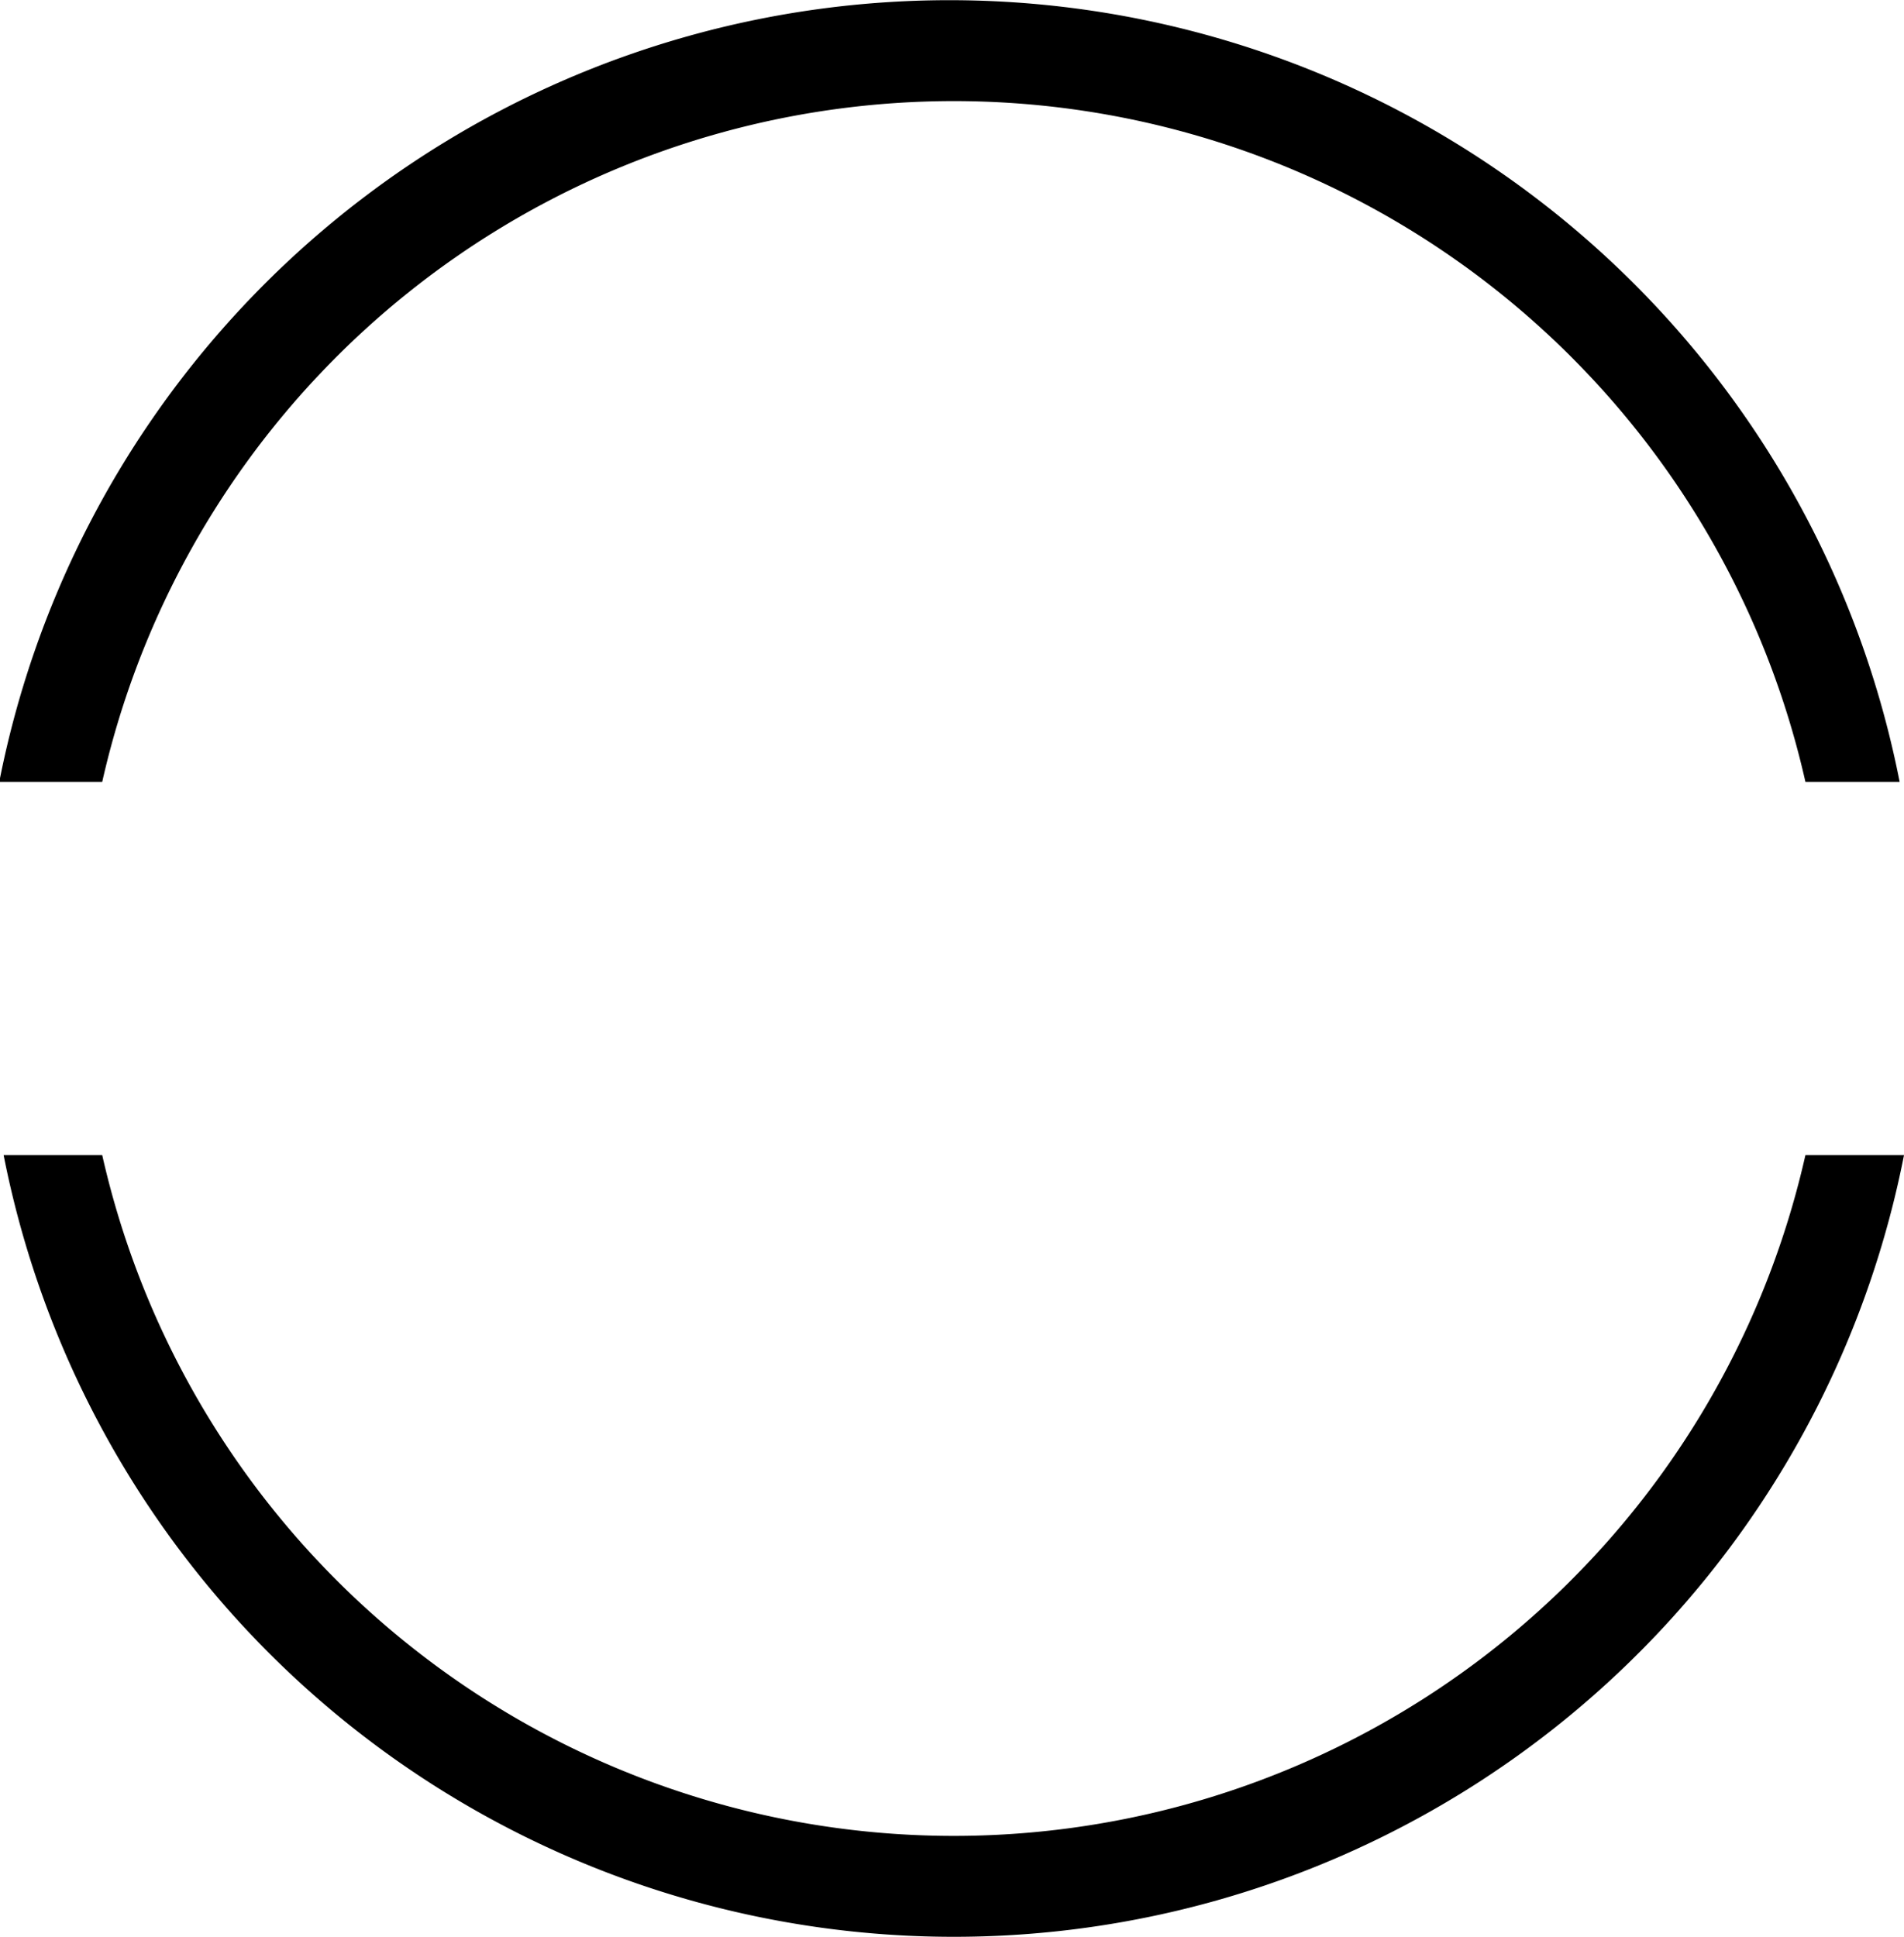
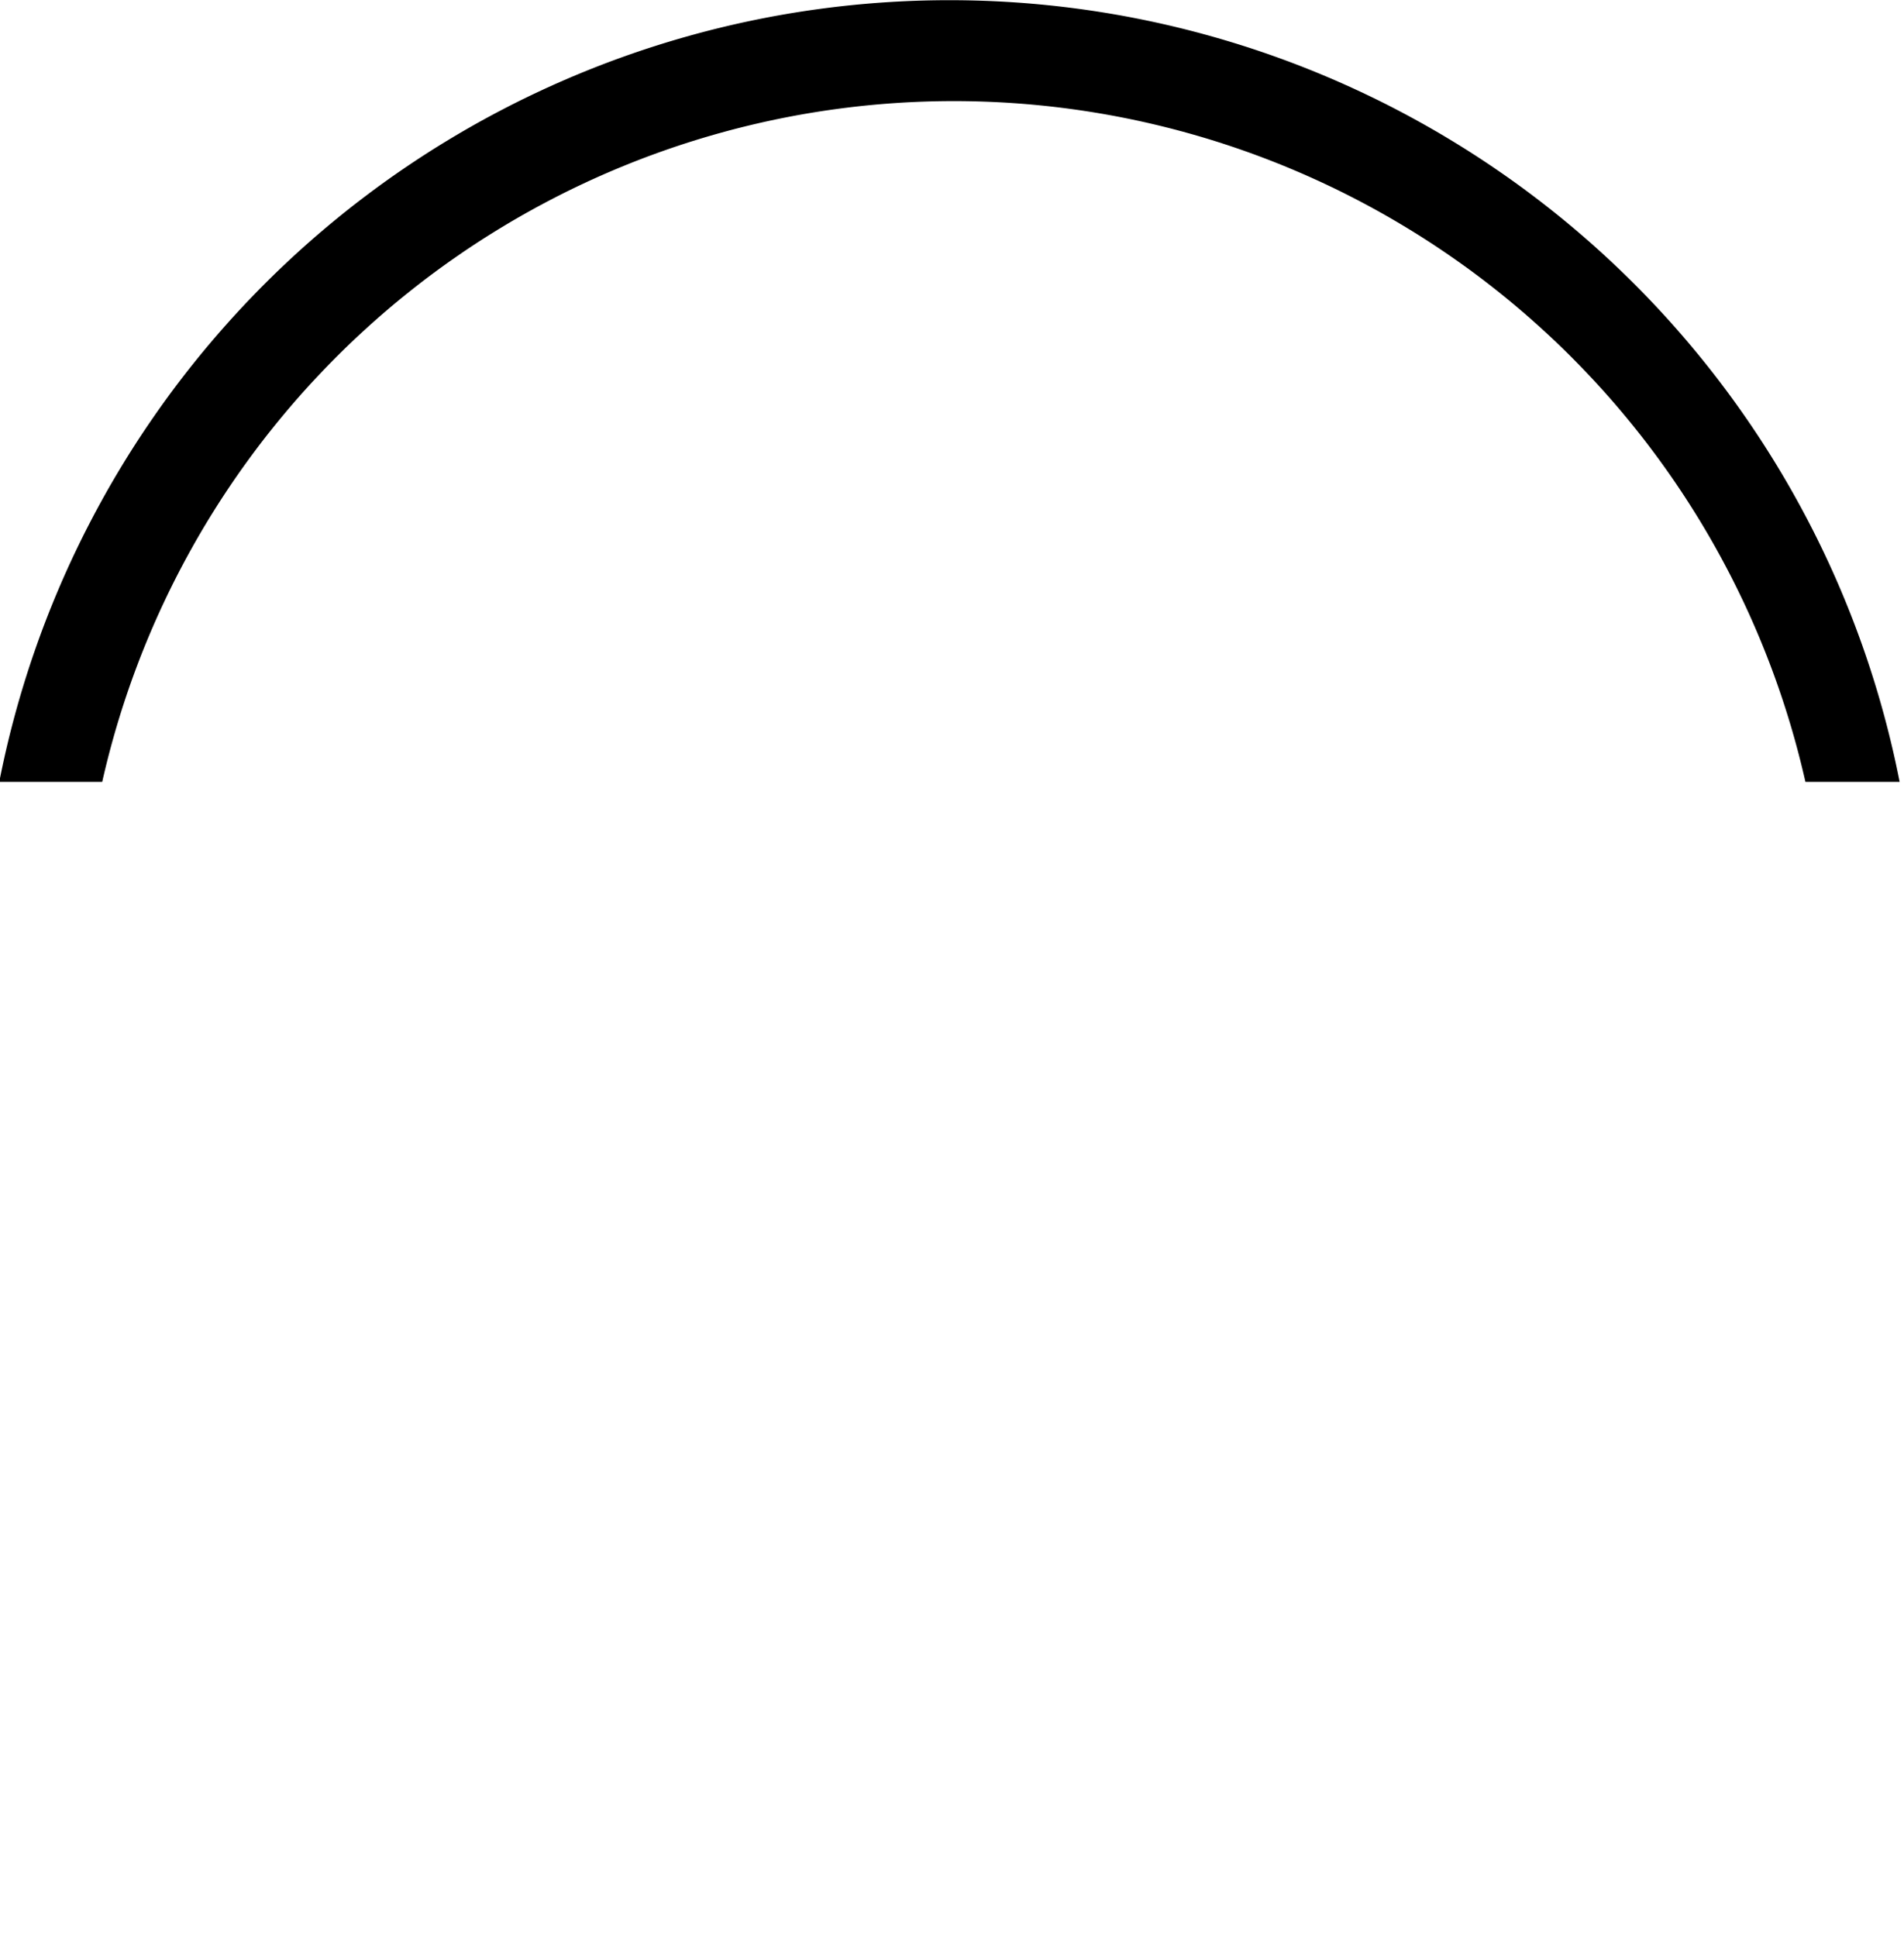
<svg xmlns="http://www.w3.org/2000/svg" id="Studio_2038_Slogan" data-name="Studio 2038 Slogan" viewBox="0 0 52.34 53.24">
  <path d="M5.59,23.87a24,24,0,0,1,46.82,0H55a26.62,26.62,0,0,0-52.24,0Z" transform="translate(-2.78 -2.38)" />
-   <path d="M52.41,34.13a24,24,0,0,1-46.82,0H2.88a26.62,26.62,0,0,0,52.24,0Z" transform="translate(-2.78 -2.38)" />
</svg>